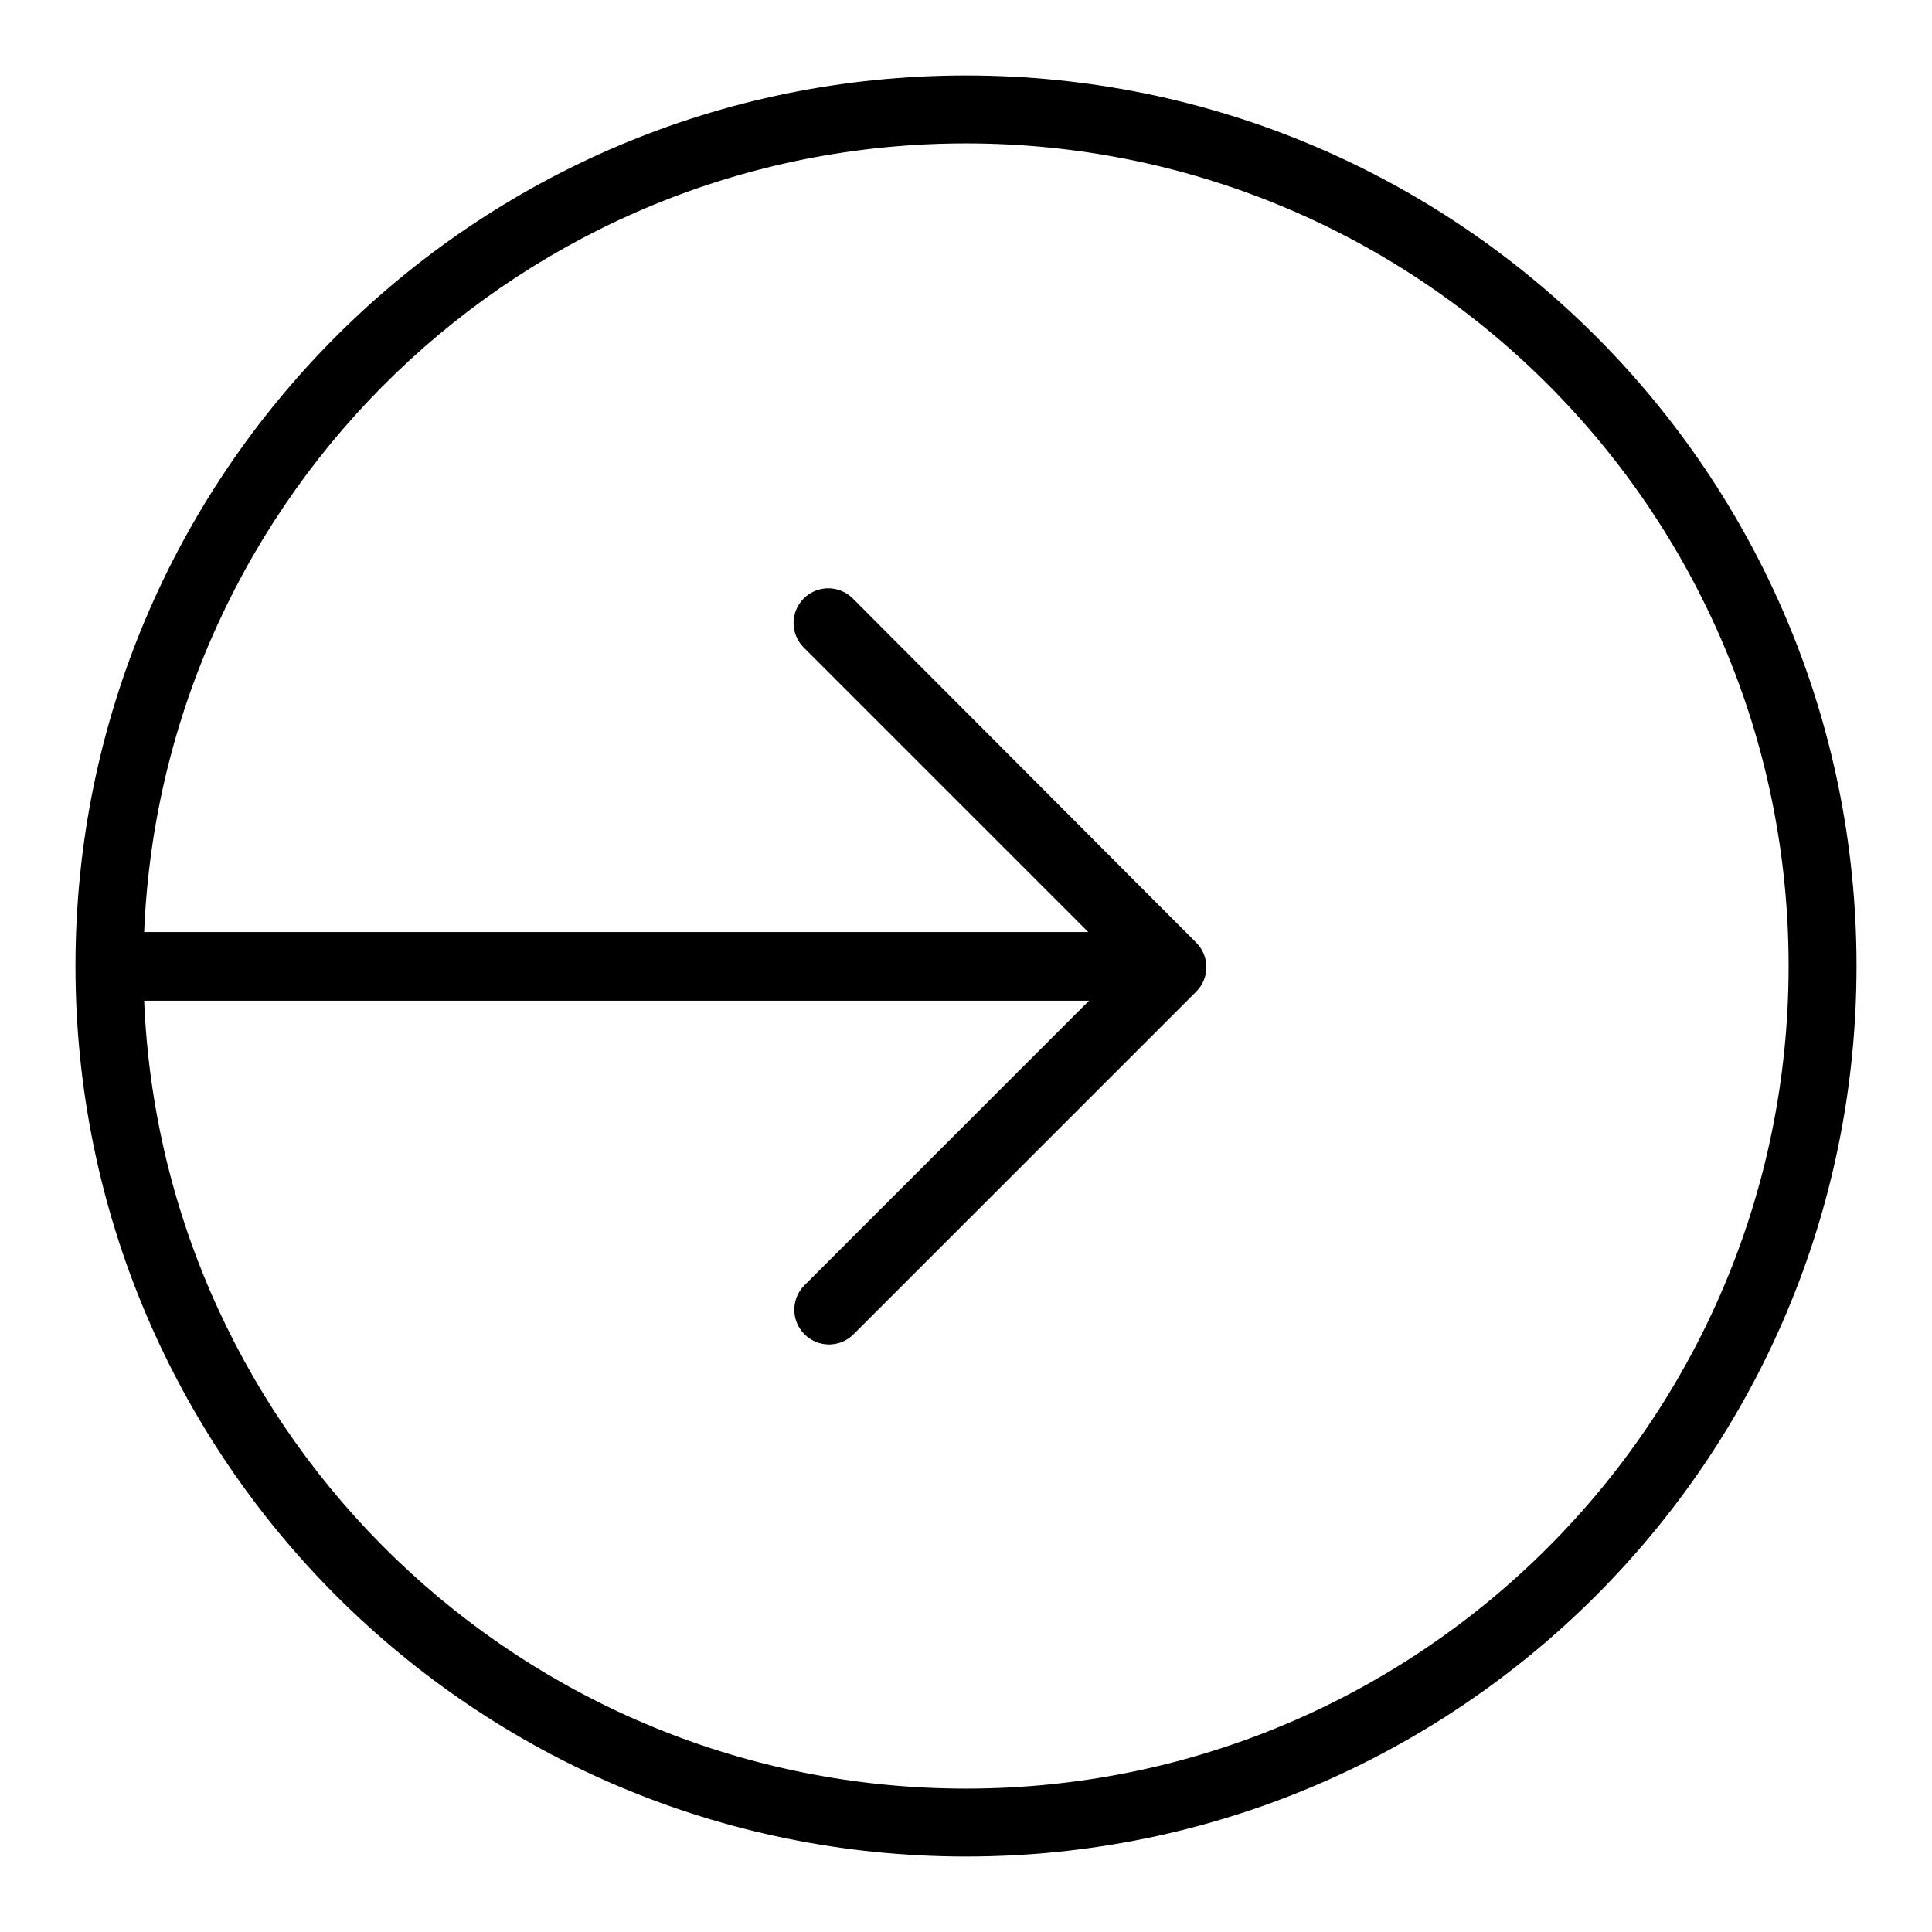
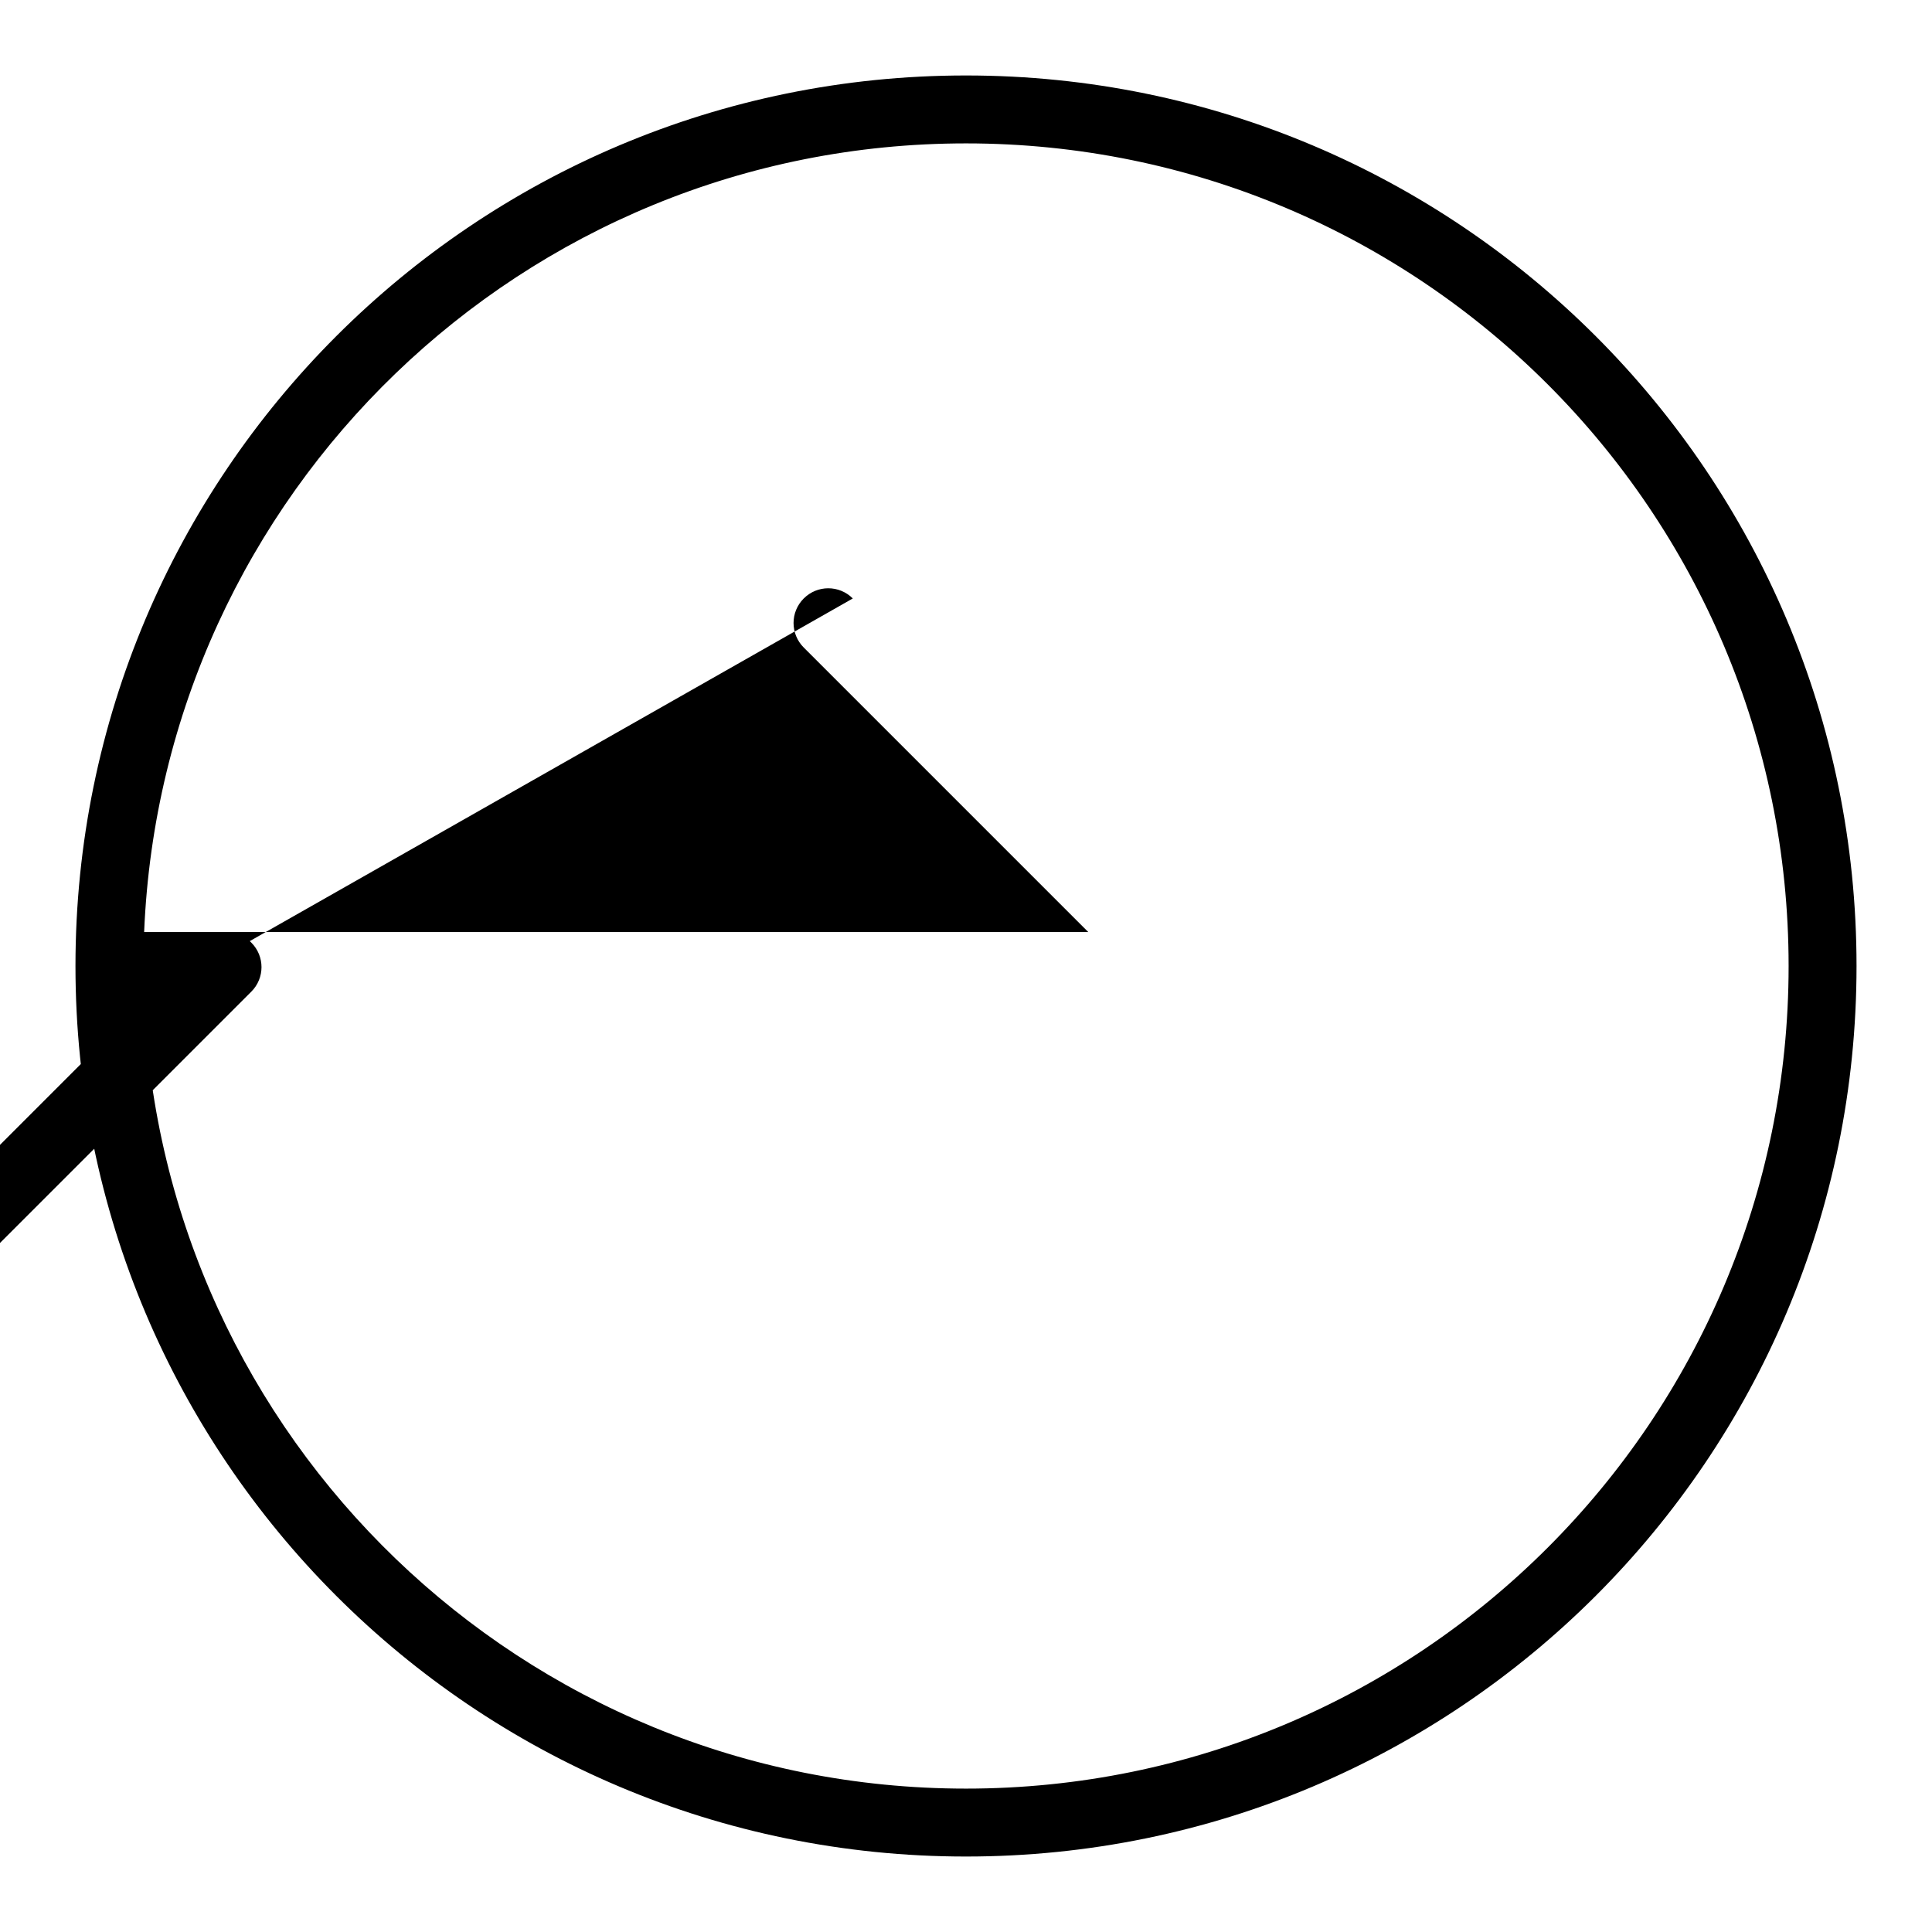
<svg xmlns="http://www.w3.org/2000/svg" version="1.1" x="0px" y="0px" viewBox="0 0 256 256" enable-background="new 0 0 256 256" xml:space="preserve">
  <g>
    <g>
-       <path fill="#000000" d="M128,10C62.8,10,10,62.8,10,128c0,65.2,52.8,118,118,118c65.2,0,118-52.8,118-118C246,62.8,193.2,10,128,10z M128,237c-58.7,0-106.5-46.4-108.9-104.4h125.2l-37.7,37.7c-1.8,1.8-1.8,4.7,0,6.5c1.8,1.8,4.7,1.8,6.5,0l45.4-45.4c1.8-1.8,1.8-4.7,0-6.5c0,0,0,0-0.1-0.1c0,0,0,0-0.1-0.1L113,79.3c-1.8-1.8-4.7-1.8-6.5,0c-1.8,1.8-1.8,4.7,0,6.5l37.7,37.7H19.1C21.5,65.4,69.3,19,128,19c60.2,0,109,48.8,109,109C237,188.2,188.2,237,128,237z" />
+       <path fill="#000000" d="M128,10C62.8,10,10,62.8,10,128c0,65.2,52.8,118,118,118c65.2,0,118-52.8,118-118C246,62.8,193.2,10,128,10z M128,237c-58.7,0-106.5-46.4-108.9-104.4l-37.7,37.7c-1.8,1.8-1.8,4.7,0,6.5c1.8,1.8,4.7,1.8,6.5,0l45.4-45.4c1.8-1.8,1.8-4.7,0-6.5c0,0,0,0-0.1-0.1c0,0,0,0-0.1-0.1L113,79.3c-1.8-1.8-4.7-1.8-6.5,0c-1.8,1.8-1.8,4.7,0,6.5l37.7,37.7H19.1C21.5,65.4,69.3,19,128,19c60.2,0,109,48.8,109,109C237,188.2,188.2,237,128,237z" />
    </g>
  </g>
</svg>